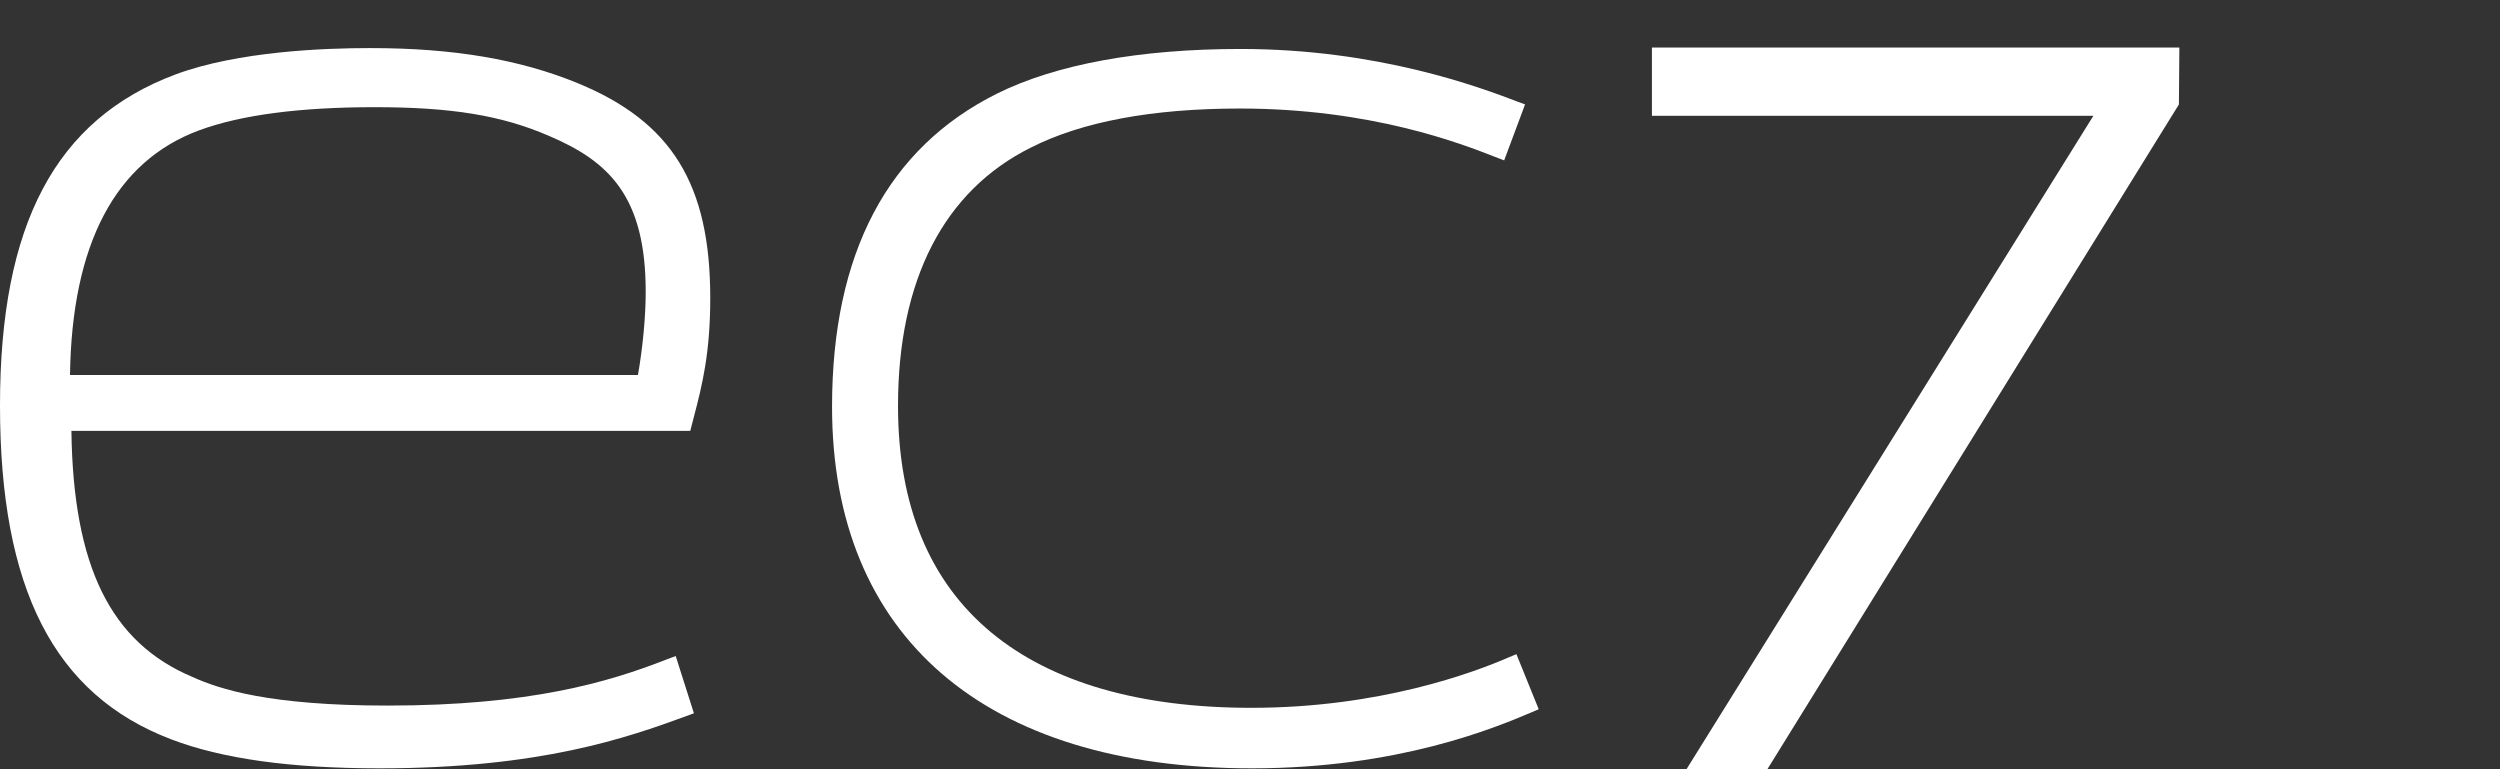
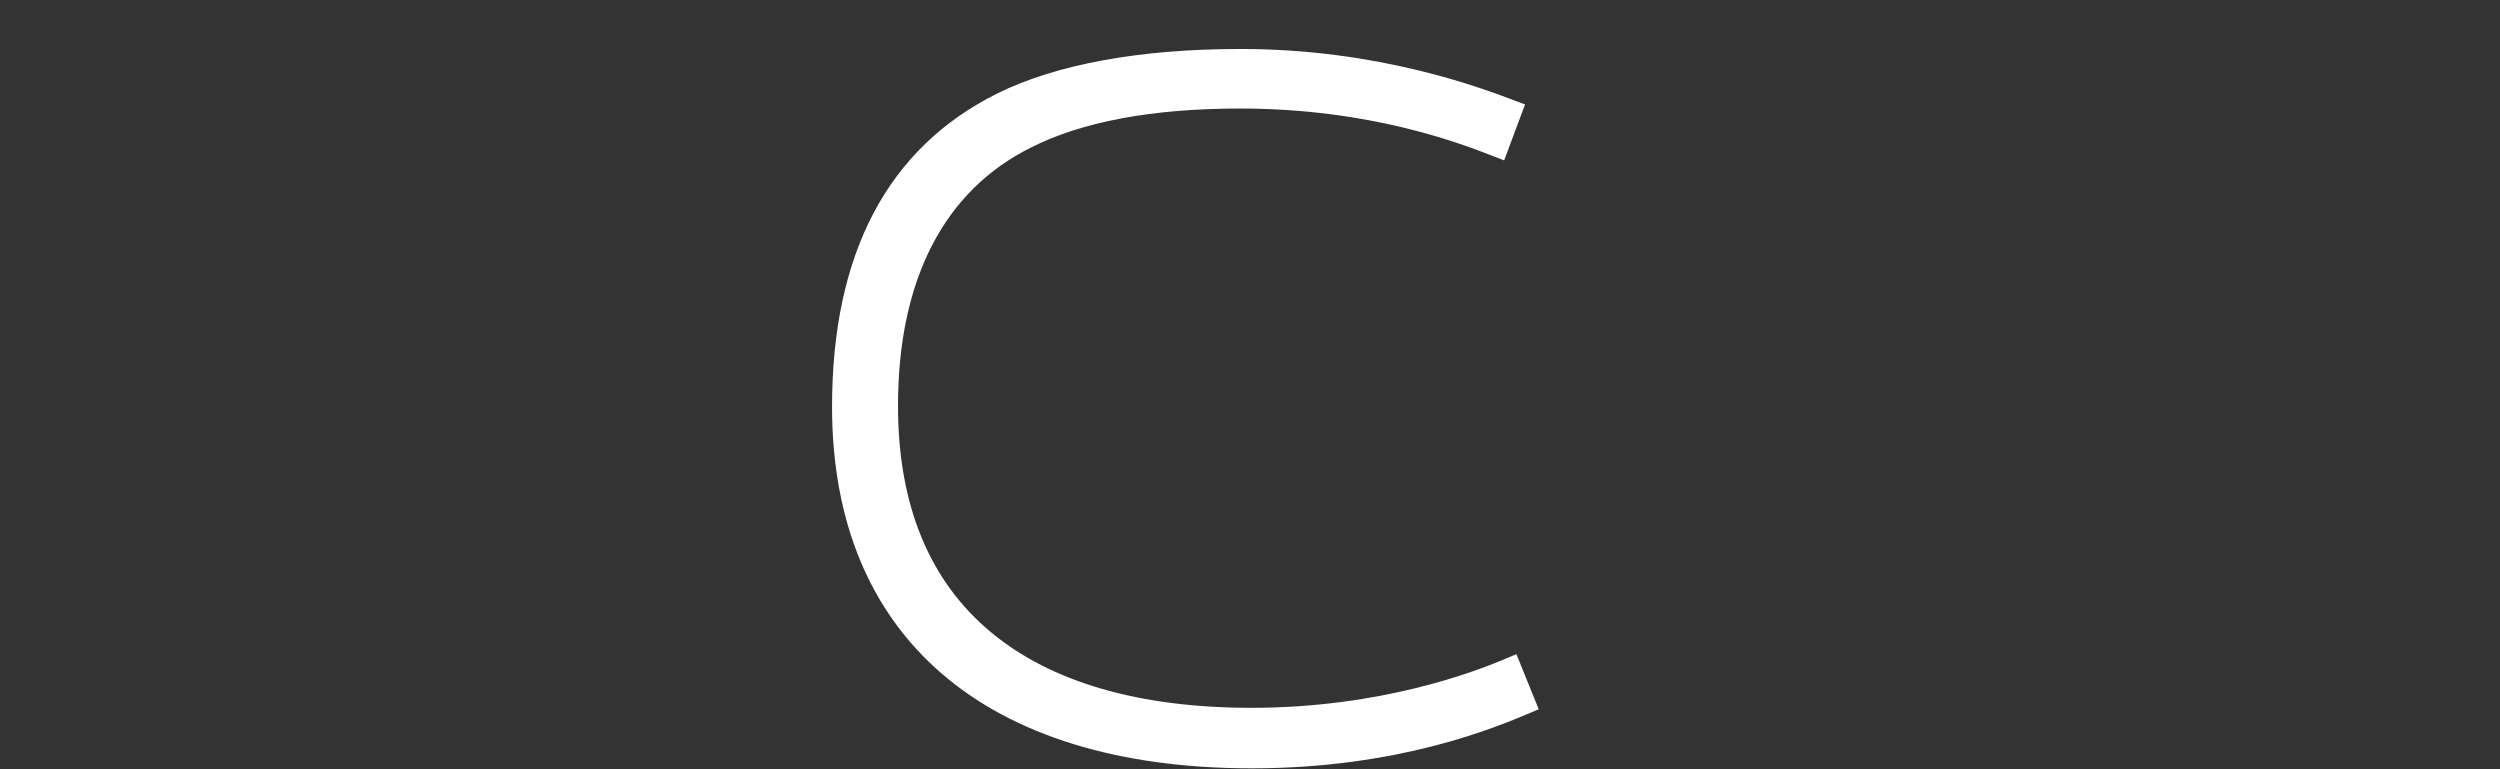
<svg xmlns="http://www.w3.org/2000/svg" width="39" height="12" viewBox="0 0 39 12" fill="none">
  <rect x="0" y="0" width="39" height="12" fill="#333333" stroke="none" />
-   <path d="M9.009 1.296C8.108 0.927 7.079 0.75 5.774 0.75C5.058 0.75 3.717 0.799 2.738 1.161C0.865 1.863 0 3.502 0 6.325C0 9.184 0.844 10.837 2.667 11.532C3.462 11.837 4.533 11.986 5.923 11.986C8.441 11.986 9.796 11.503 10.69 11.177L10.825 11.127L10.541 10.234L10.392 10.29C9.484 10.645 8.264 11.007 6.044 11.007C4.199 11.007 3.426 10.752 3.001 10.56C1.724 10.021 1.142 8.836 1.114 6.722H10.768L10.825 6.502C10.953 6.013 11.08 5.509 11.08 4.651C11.08 2.87 10.477 1.899 9.009 1.296ZM10.073 4.552C10.073 4.928 10.03 5.403 9.952 5.85H1.092C1.121 3.8 1.802 2.516 3.107 2.033C3.76 1.792 4.682 1.672 5.845 1.672C7.037 1.672 7.824 1.799 8.562 2.119C9.498 2.516 10.073 3.062 10.073 4.552Z" fill="white" />
-   <path d="M25.77 0.742V1.806H32.657L26.309 12H27.571L33.991 1.629L33.998 0.742L25.77 0.742Z" fill="white" />
  <path d="M23.656 10.205L23.536 10.255C22.997 10.489 21.528 11.042 19.521 11.042C17.776 11.042 16.407 10.645 15.47 9.872C14.498 9.07 14.009 7.879 14.009 6.332C14.009 4.367 14.726 2.977 16.08 2.303C16.875 1.899 17.974 1.693 19.343 1.693C21.386 1.693 22.791 2.239 23.316 2.445L23.465 2.502L23.791 1.629L23.678 1.587C23.082 1.36 21.5 0.764 19.351 0.764C17.776 0.764 16.471 1.005 15.556 1.459C13.846 2.31 12.98 3.956 12.98 6.346C12.98 9.929 15.364 11.986 19.528 11.986C21.812 11.986 23.323 11.354 23.89 11.113L24.004 11.064L23.656 10.205Z" fill="white" />
</svg>